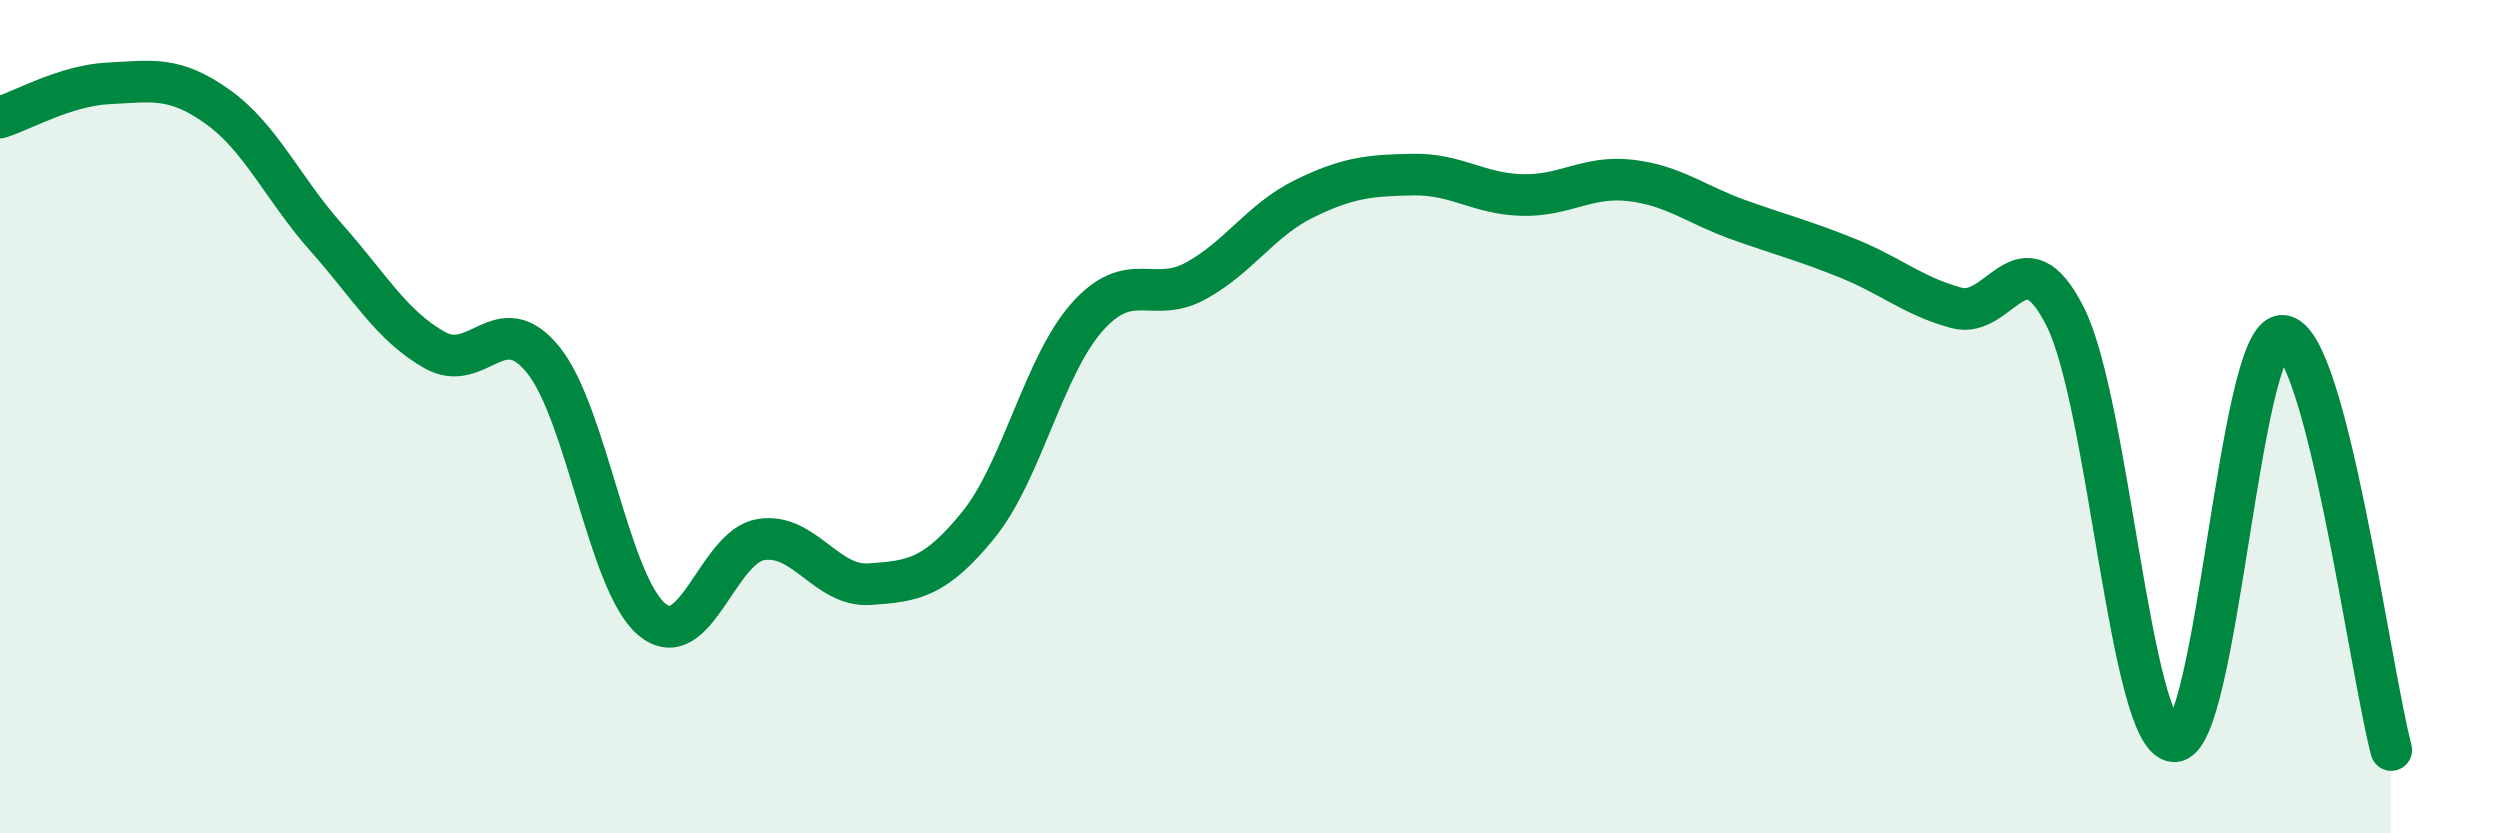
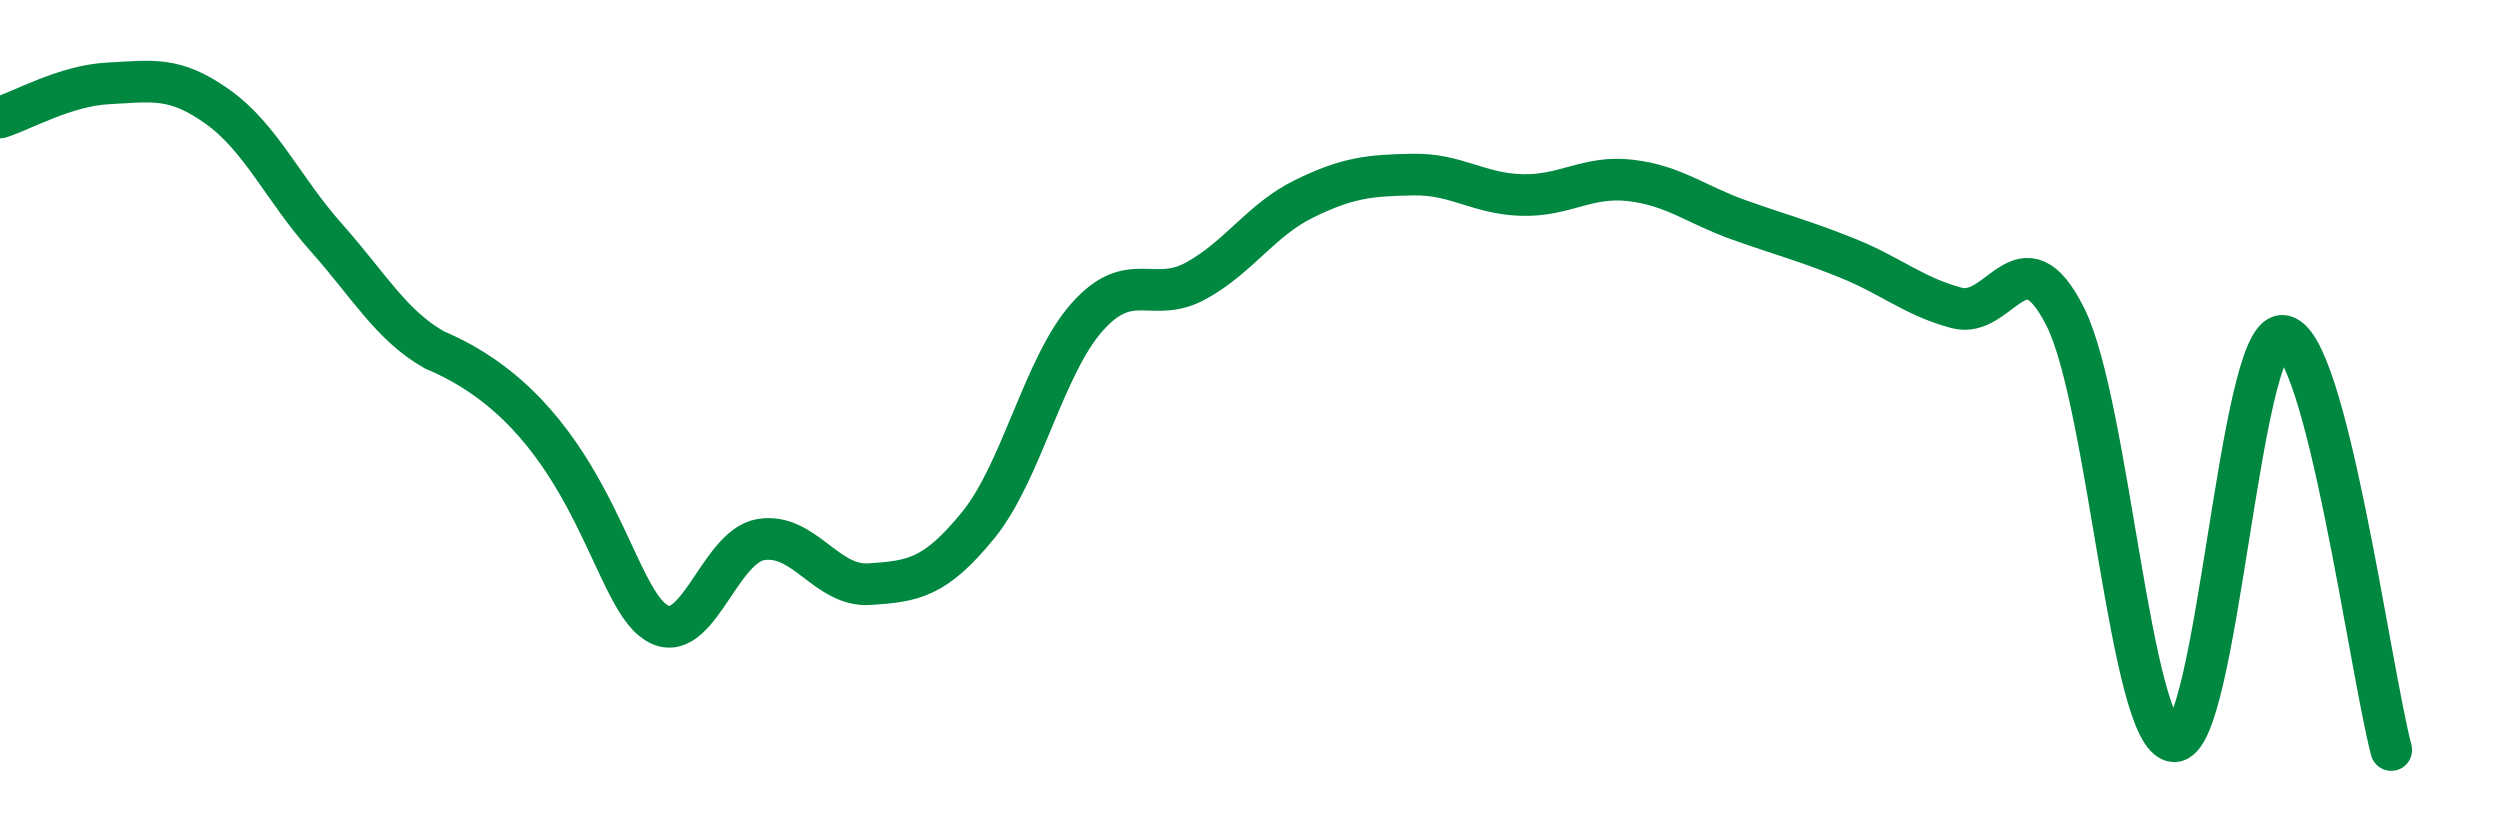
<svg xmlns="http://www.w3.org/2000/svg" width="60" height="20" viewBox="0 0 60 20">
-   <path d="M 0,2.82 C 0.52,2.66 1.57,2.05 2.61,2 C 3.65,1.95 4.18,1.82 5.22,2.56 C 6.26,3.3 6.79,4.53 7.83,5.7 C 8.87,6.87 9.39,7.81 10.43,8.4 C 11.47,8.99 12,7.35 13.04,8.64 C 14.08,9.93 14.61,14.01 15.65,14.87 C 16.69,15.73 17.22,13.12 18.26,12.95 C 19.3,12.78 19.83,14.09 20.87,14.02 C 21.91,13.95 22.44,13.88 23.48,12.6 C 24.52,11.32 25.05,8.78 26.09,7.61 C 27.13,6.44 27.66,7.31 28.7,6.74 C 29.74,6.17 30.26,5.28 31.3,4.77 C 32.34,4.26 32.87,4.21 33.91,4.19 C 34.95,4.17 35.48,4.65 36.52,4.68 C 37.56,4.71 38.09,4.21 39.13,4.33 C 40.17,4.45 40.7,4.91 41.74,5.28 C 42.78,5.65 43.31,5.78 44.35,6.2 C 45.39,6.62 45.92,7.11 46.96,7.39 C 48,7.67 48.53,5.53 49.57,7.61 C 50.61,9.69 51.13,17.7 52.17,17.79 C 53.21,17.88 53.74,8.02 54.78,8.06 C 55.82,8.1 56.87,16.01 57.39,18L57.39 20L0 20Z" fill="#008740" opacity="0.1" stroke-linecap="round" stroke-linejoin="round" />
-   <path d="M 0,2.82 C 0.52,2.66 1.57,2.05 2.61,2 C 3.65,1.95 4.18,1.82 5.22,2.56 C 6.26,3.3 6.79,4.53 7.83,5.7 C 8.87,6.87 9.39,7.81 10.43,8.4 C 11.47,8.99 12,7.35 13.04,8.64 C 14.08,9.93 14.61,14.01 15.65,14.87 C 16.69,15.73 17.22,13.12 18.26,12.95 C 19.3,12.78 19.83,14.09 20.87,14.02 C 21.91,13.95 22.44,13.88 23.48,12.6 C 24.52,11.32 25.05,8.78 26.09,7.61 C 27.13,6.44 27.66,7.31 28.7,6.74 C 29.74,6.17 30.26,5.28 31.3,4.77 C 32.34,4.26 32.87,4.21 33.91,4.19 C 34.95,4.17 35.48,4.65 36.52,4.68 C 37.56,4.71 38.09,4.21 39.13,4.33 C 40.17,4.45 40.7,4.91 41.74,5.28 C 42.78,5.65 43.31,5.78 44.35,6.2 C 45.39,6.62 45.92,7.11 46.96,7.39 C 48,7.67 48.53,5.53 49.57,7.61 C 50.61,9.69 51.13,17.7 52.17,17.79 C 53.21,17.88 53.74,8.02 54.78,8.06 C 55.82,8.1 56.87,16.01 57.39,18" stroke="#008740" stroke-width="1" fill="none" stroke-linecap="round" stroke-linejoin="round" />
+   <path d="M 0,2.82 C 0.52,2.66 1.57,2.05 2.61,2 C 3.65,1.95 4.18,1.82 5.22,2.56 C 6.26,3.3 6.79,4.53 7.83,5.7 C 8.87,6.87 9.39,7.81 10.43,8.4 C 14.08,9.93 14.61,14.01 15.65,14.87 C 16.69,15.73 17.22,13.12 18.26,12.95 C 19.3,12.78 19.83,14.09 20.87,14.02 C 21.91,13.95 22.44,13.88 23.48,12.6 C 24.52,11.32 25.05,8.78 26.09,7.61 C 27.13,6.44 27.66,7.31 28.7,6.74 C 29.74,6.17 30.26,5.28 31.3,4.77 C 32.34,4.26 32.87,4.21 33.91,4.19 C 34.95,4.17 35.48,4.65 36.52,4.68 C 37.56,4.71 38.09,4.21 39.13,4.33 C 40.17,4.45 40.7,4.91 41.74,5.28 C 42.78,5.65 43.31,5.78 44.35,6.2 C 45.39,6.62 45.92,7.11 46.96,7.39 C 48,7.67 48.53,5.53 49.57,7.61 C 50.61,9.69 51.13,17.7 52.17,17.79 C 53.21,17.88 53.74,8.02 54.78,8.06 C 55.82,8.1 56.87,16.01 57.39,18" stroke="#008740" stroke-width="1" fill="none" stroke-linecap="round" stroke-linejoin="round" />
</svg>